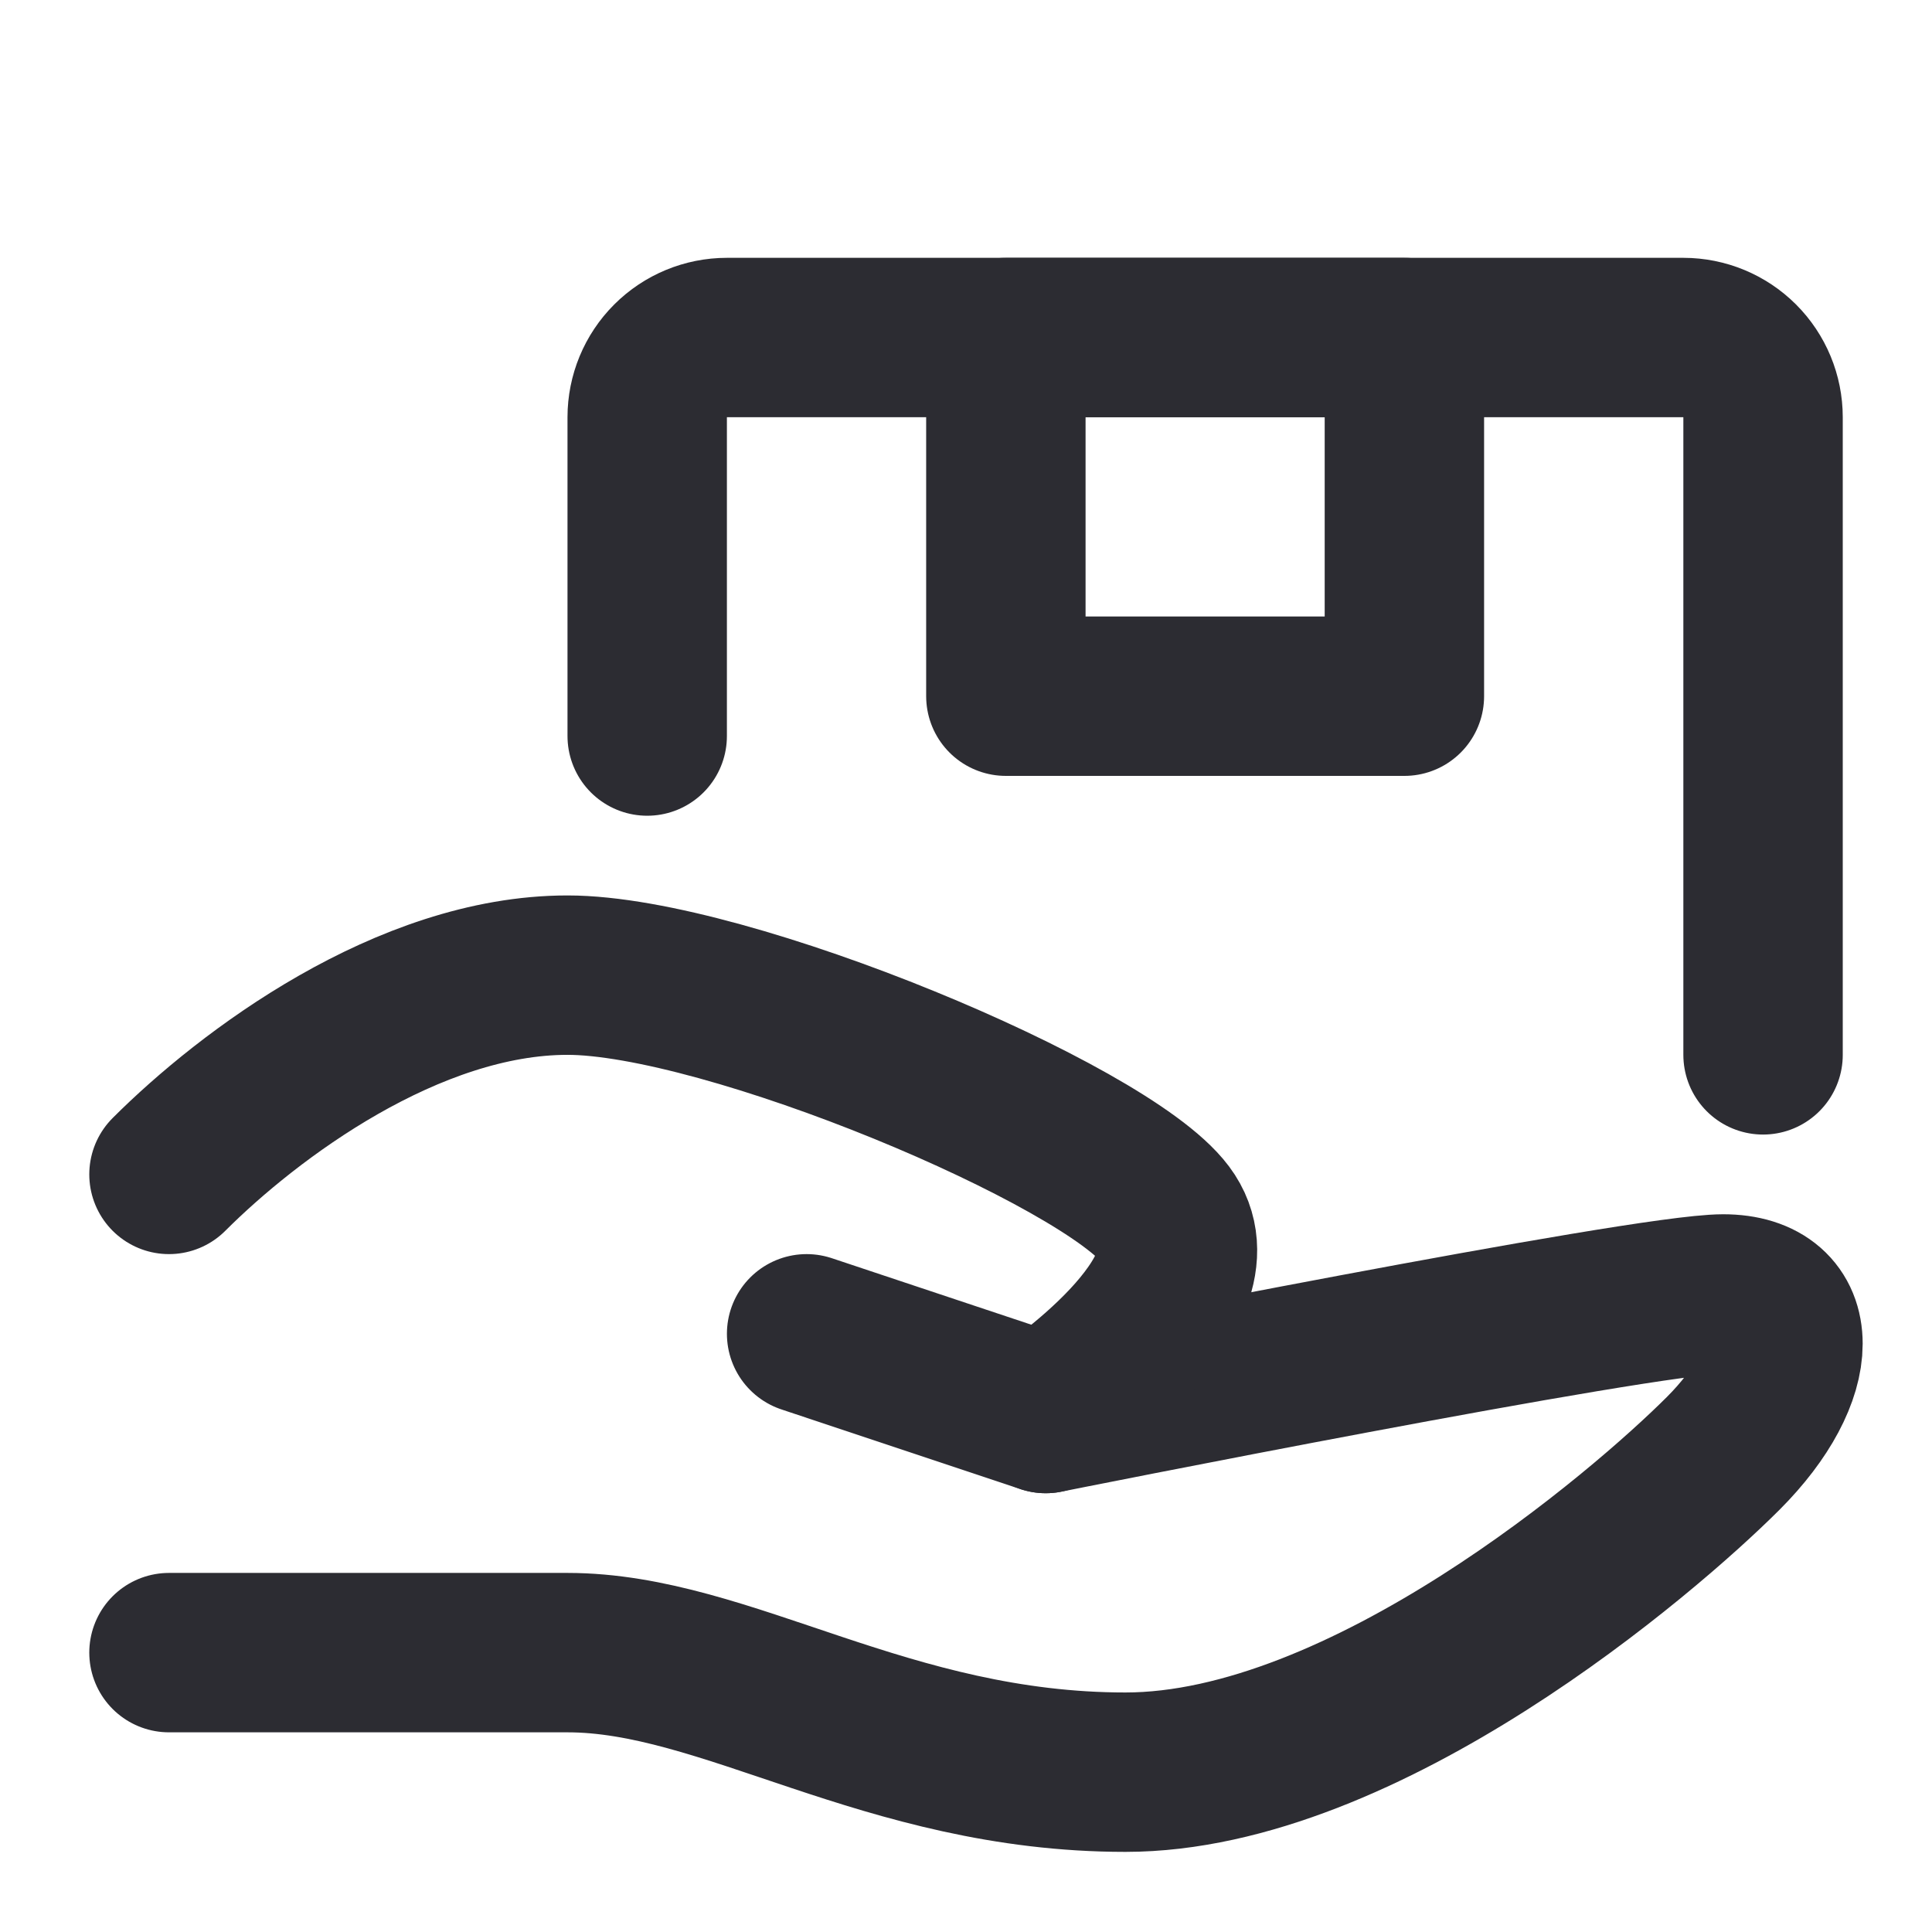
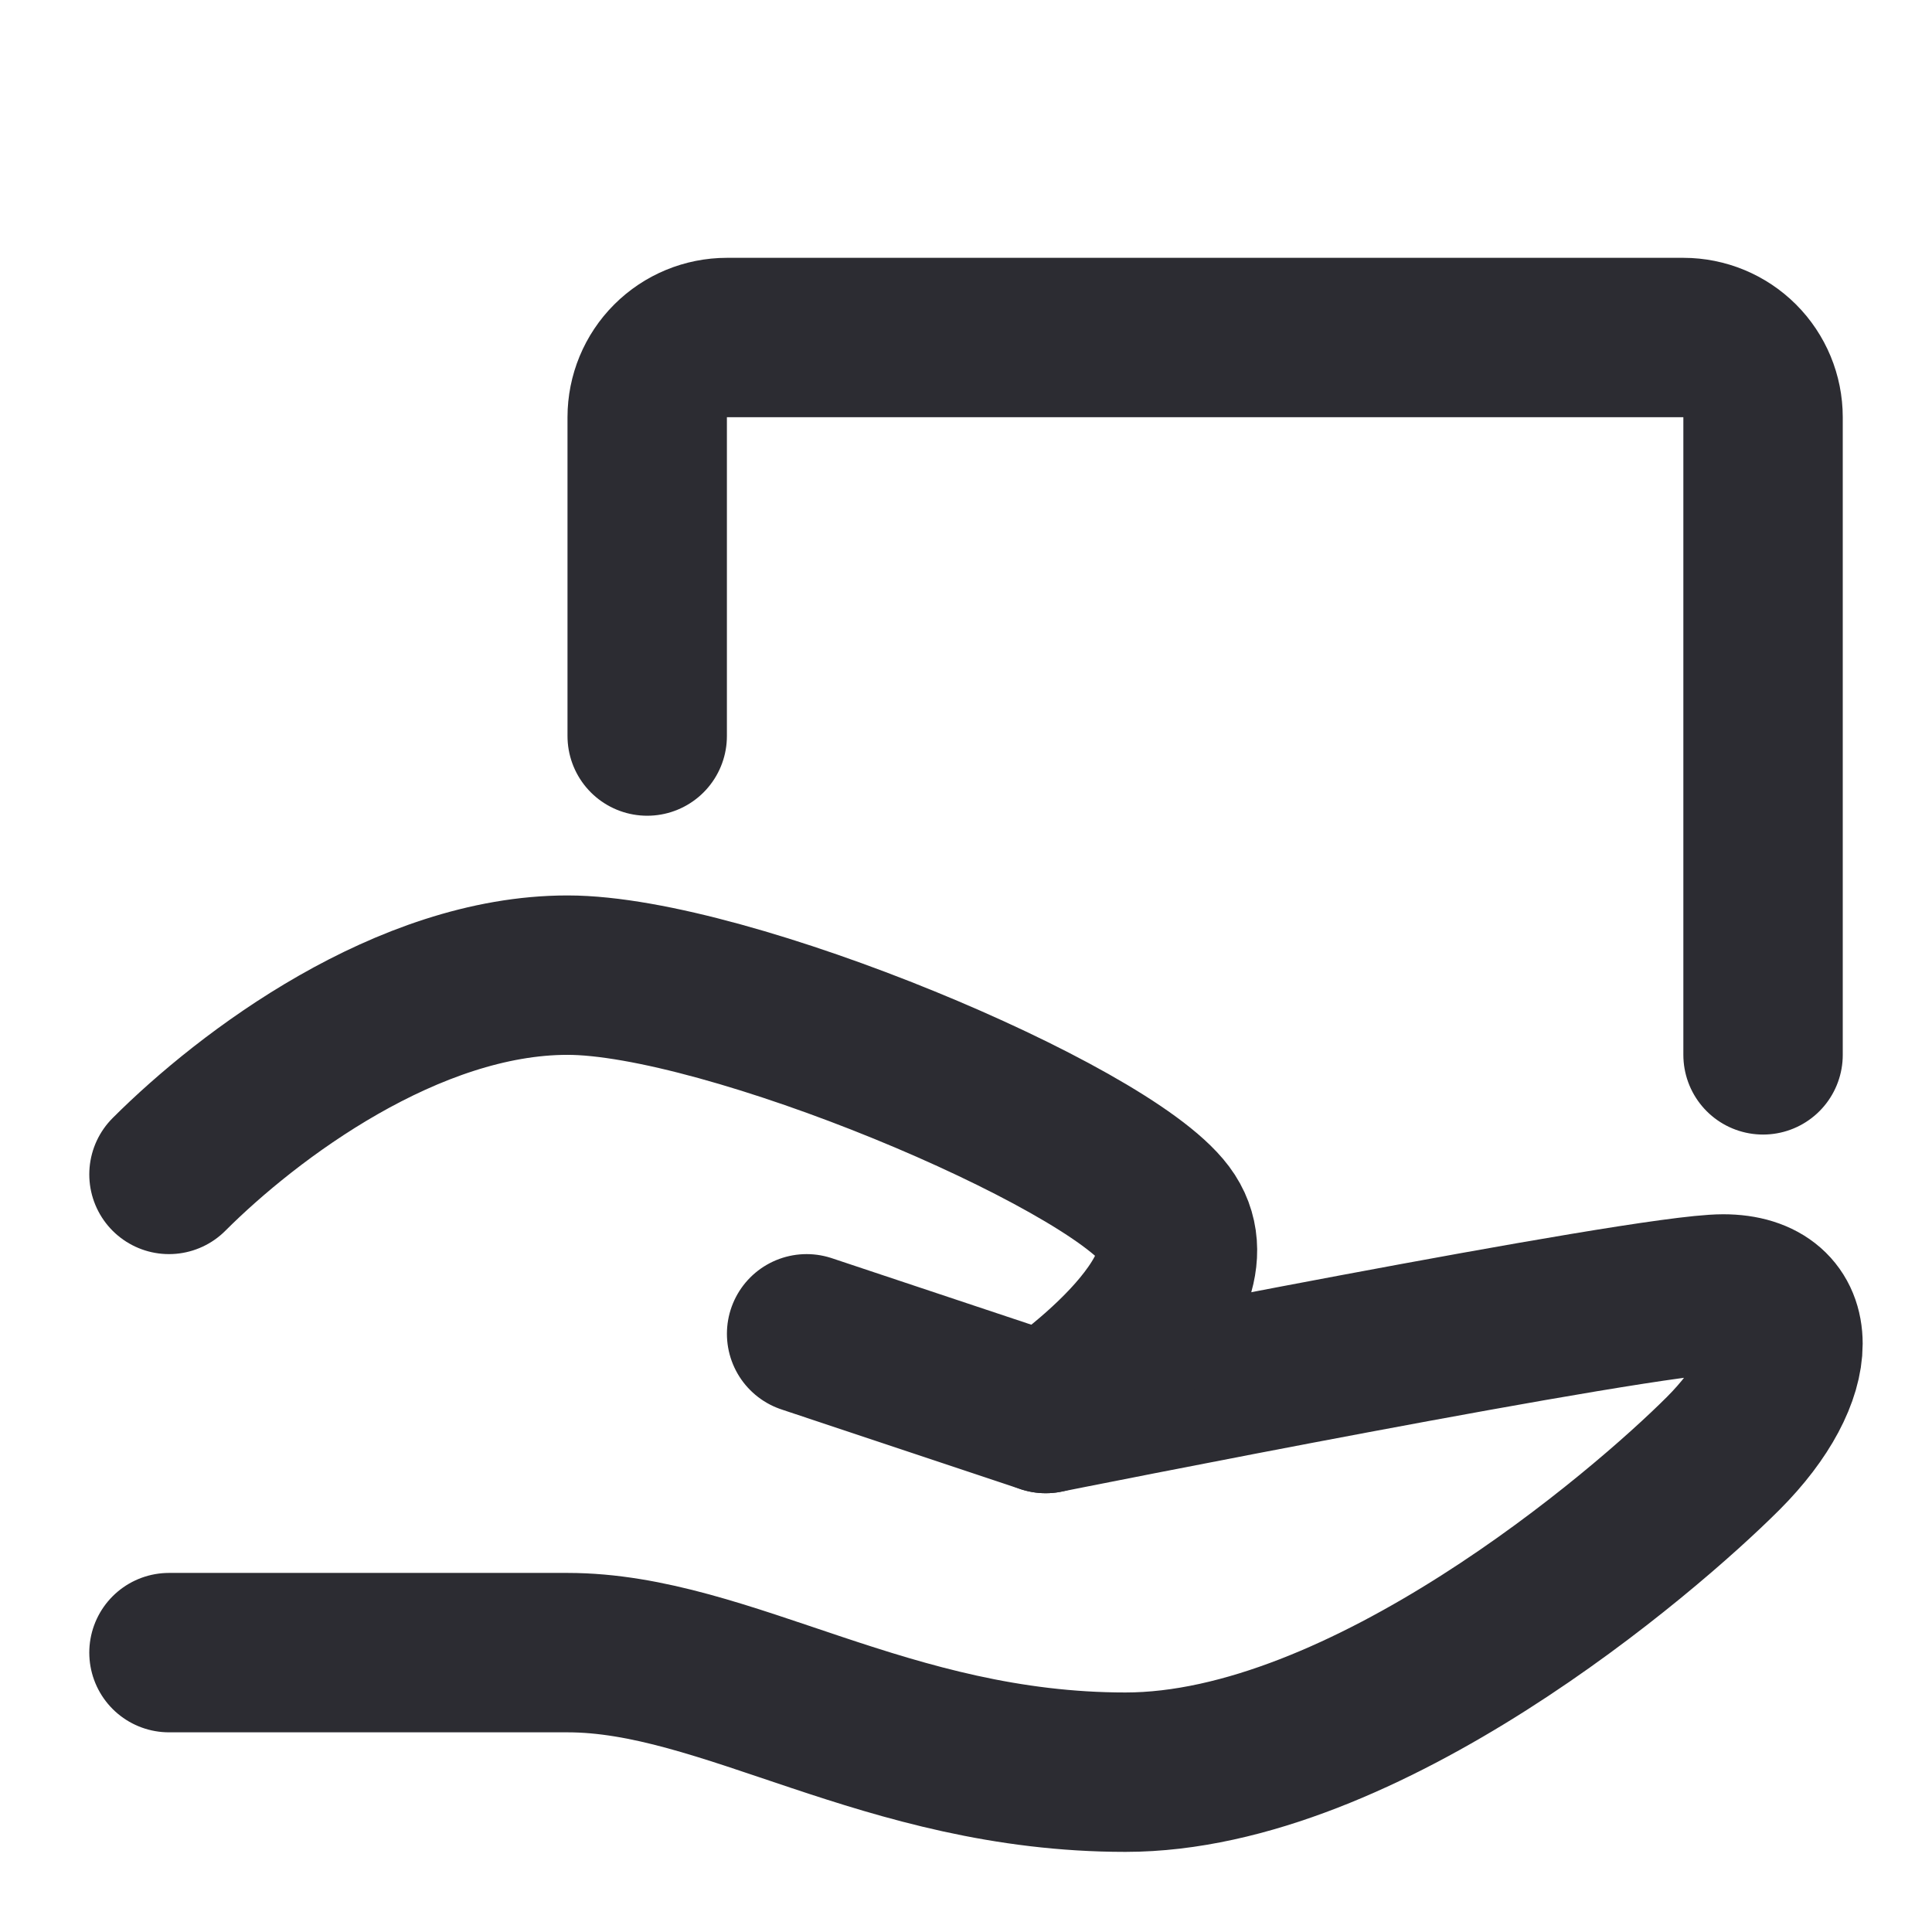
<svg xmlns="http://www.w3.org/2000/svg" width="101" height="101" viewBox="0 0 101 101" fill="none">
  <path d="M42.168 69.728L54.668 73.895C54.668 73.895 85.918 67.645 90.085 67.645C94.251 67.645 94.251 71.812 90.085 75.978C85.918 80.145 71.335 92.645 58.834 92.645C46.334 92.645 38.001 86.395 29.668 86.395H8.834" stroke="#2C2C32" stroke-width="8.333" stroke-linecap="round" stroke-linejoin="round" />
  <path d="M8.834 61.395C13.001 57.228 21.334 50.978 29.668 50.978C38.001 50.978 57.793 59.312 60.918 63.478C64.043 67.645 54.668 73.895 54.668 73.895M33.834 38.478V21.812C33.834 20.707 34.273 19.647 35.055 18.865C35.836 18.084 36.896 17.645 38.001 17.645H88.001C89.106 17.645 90.166 18.084 90.947 18.865C91.729 19.647 92.168 20.707 92.168 21.812V55.145" stroke="#2C2C32" stroke-width="8.333" stroke-linecap="round" stroke-linejoin="round" />
-   <path d="M52.584 17.645H73.418V36.395H52.584V17.645Z" stroke="#2C2C32" stroke-width="8.333" stroke-linecap="round" stroke-linejoin="round" />
</svg>